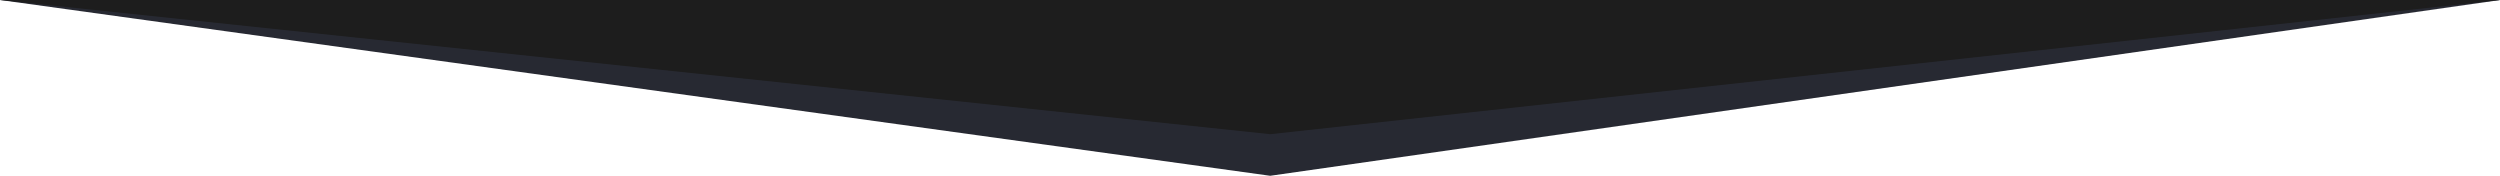
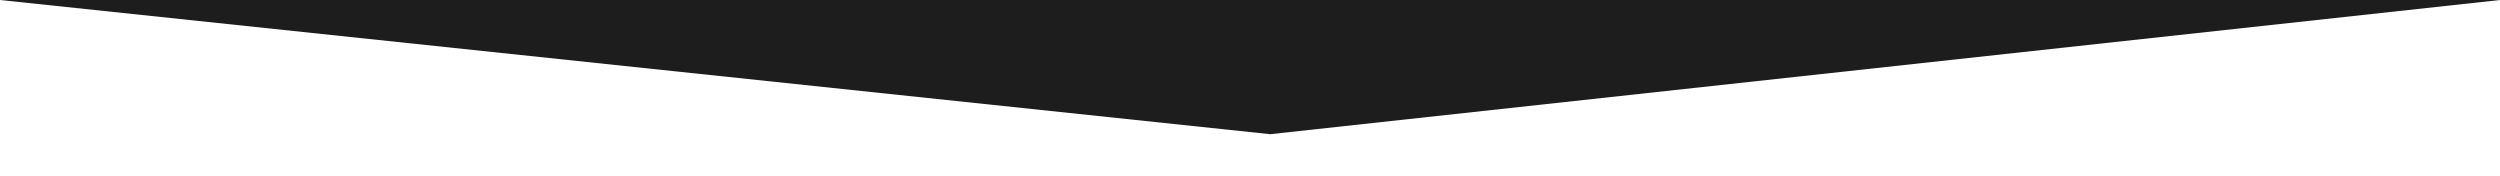
<svg xmlns="http://www.w3.org/2000/svg" width="1920" height="135" viewBox="0 0 1920 135" fill="none">
-   <path d="M1920 0H0L975.508 135L1920 0Z" fill="#272932" />
  <path d="M1920 0H0L975.508 103.058L1920 0Z" fill="#1D1D1D" />
</svg>